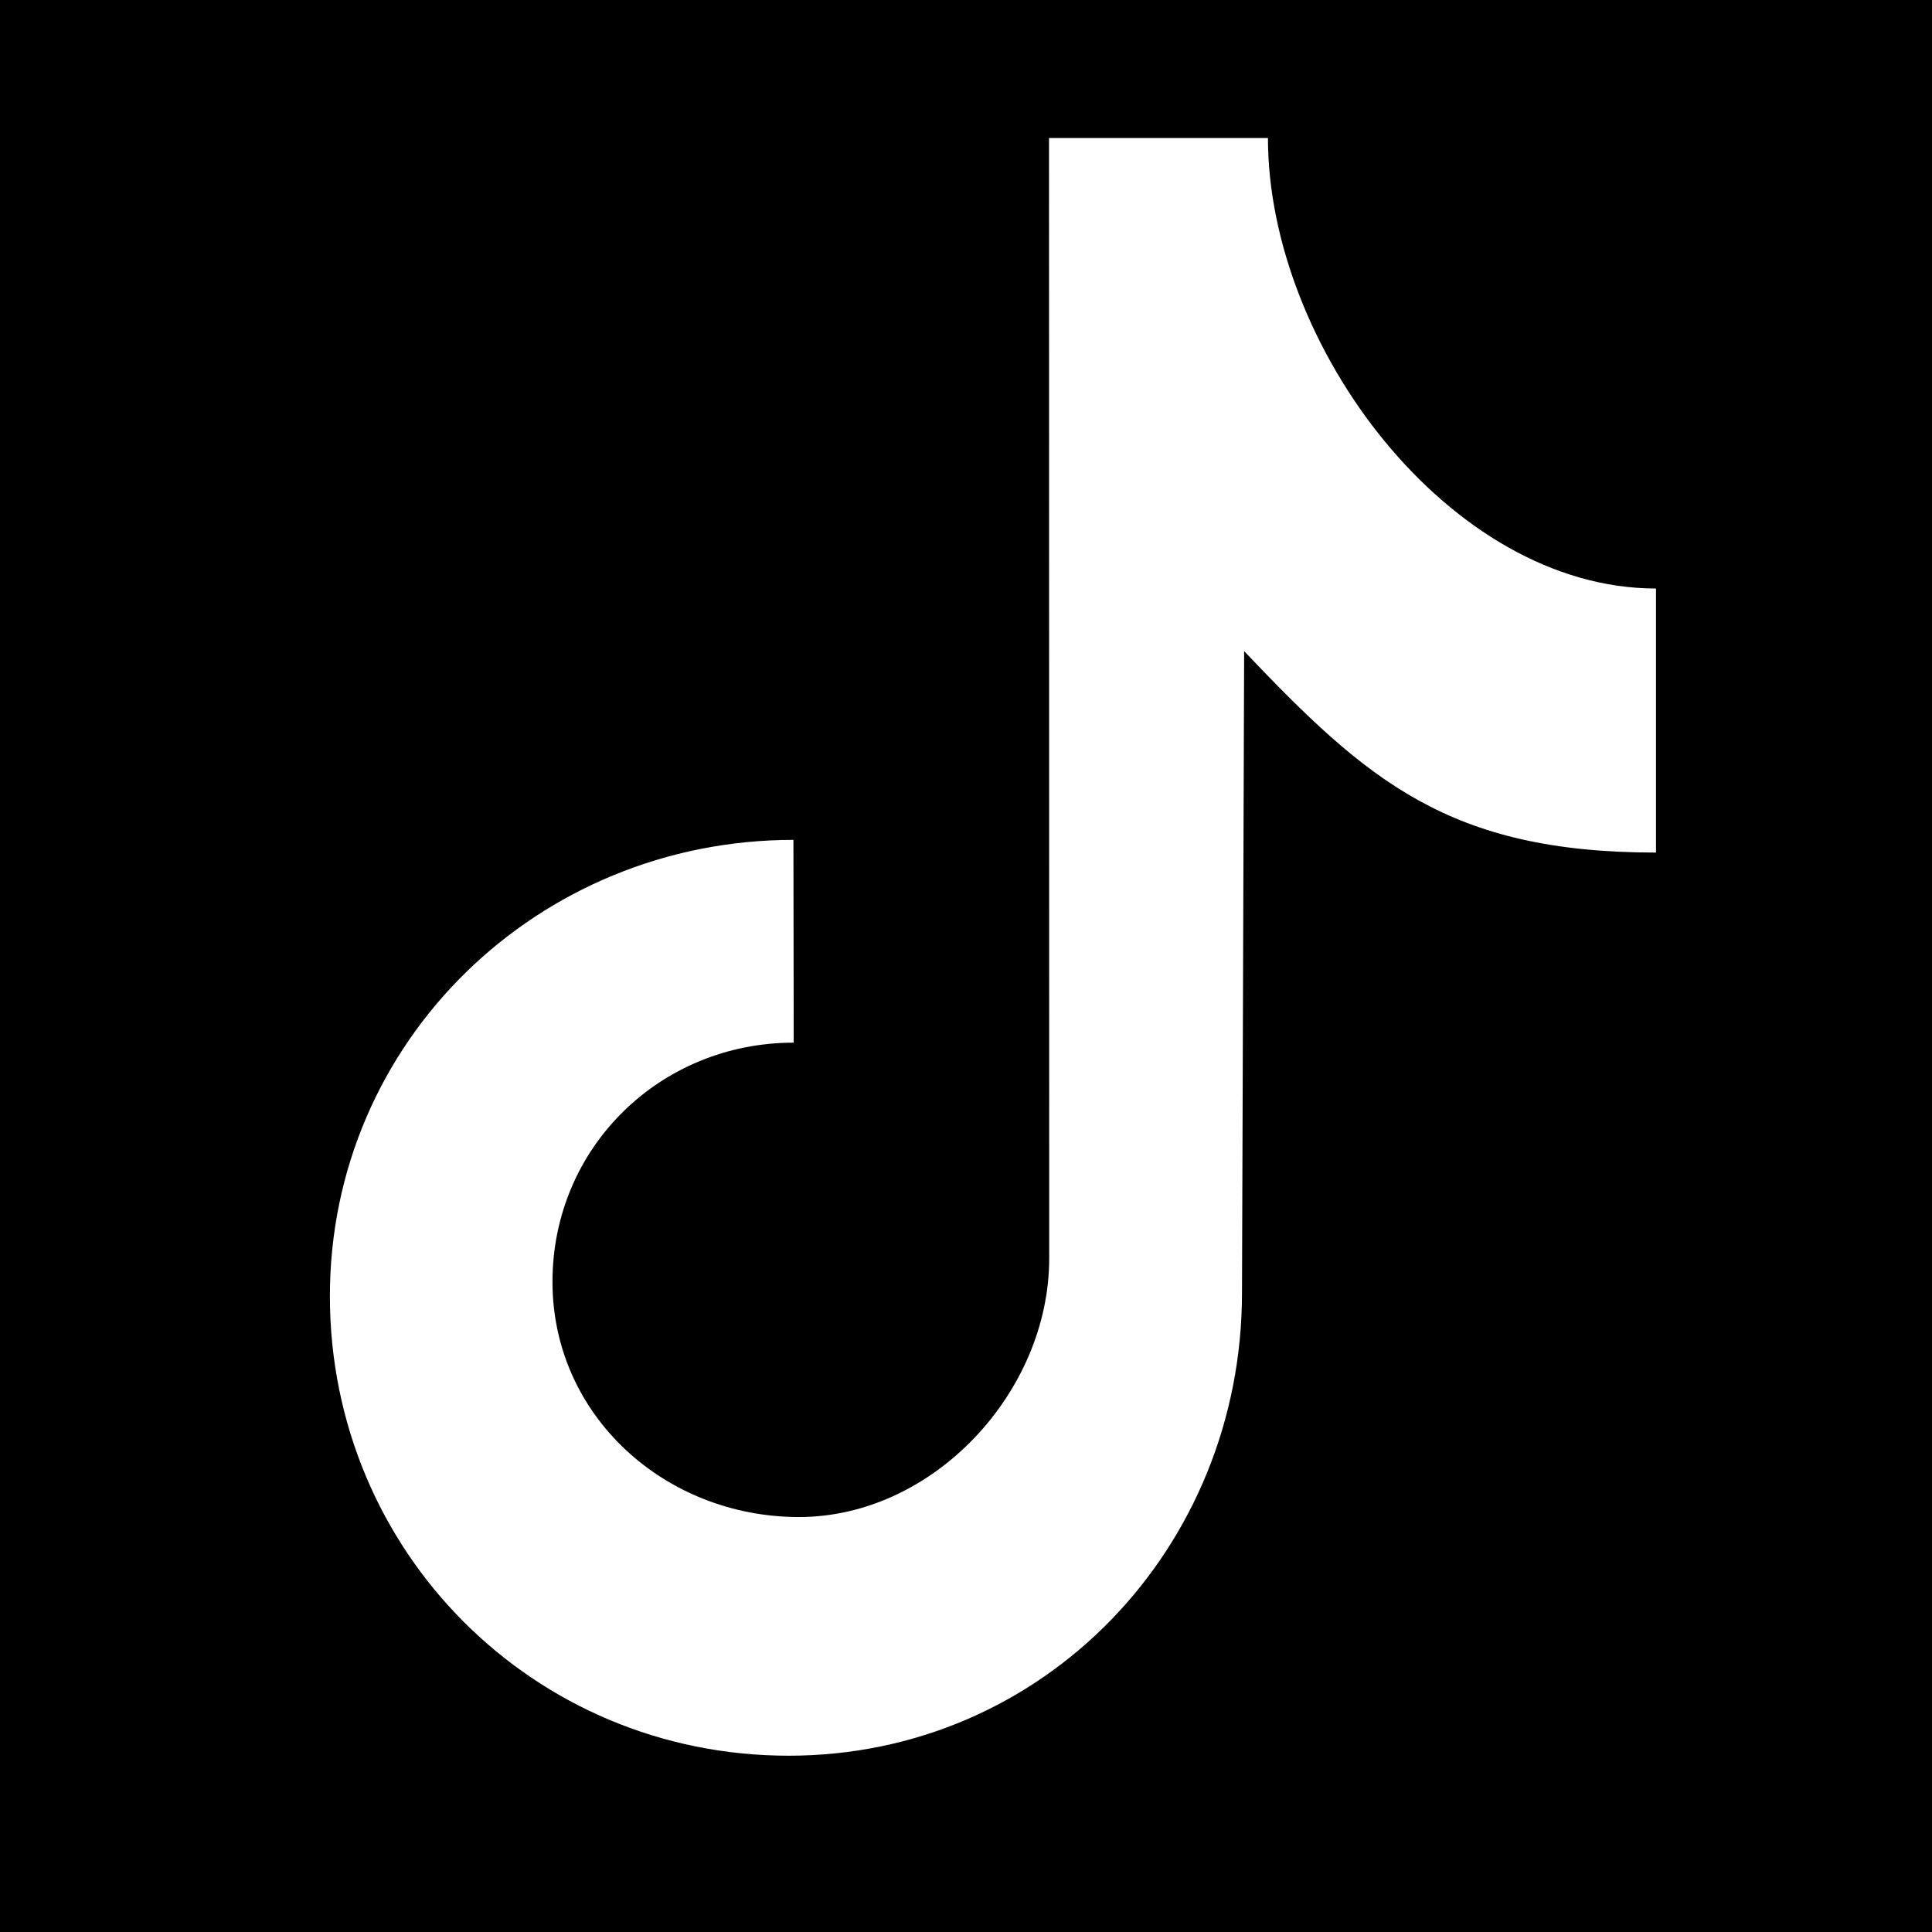
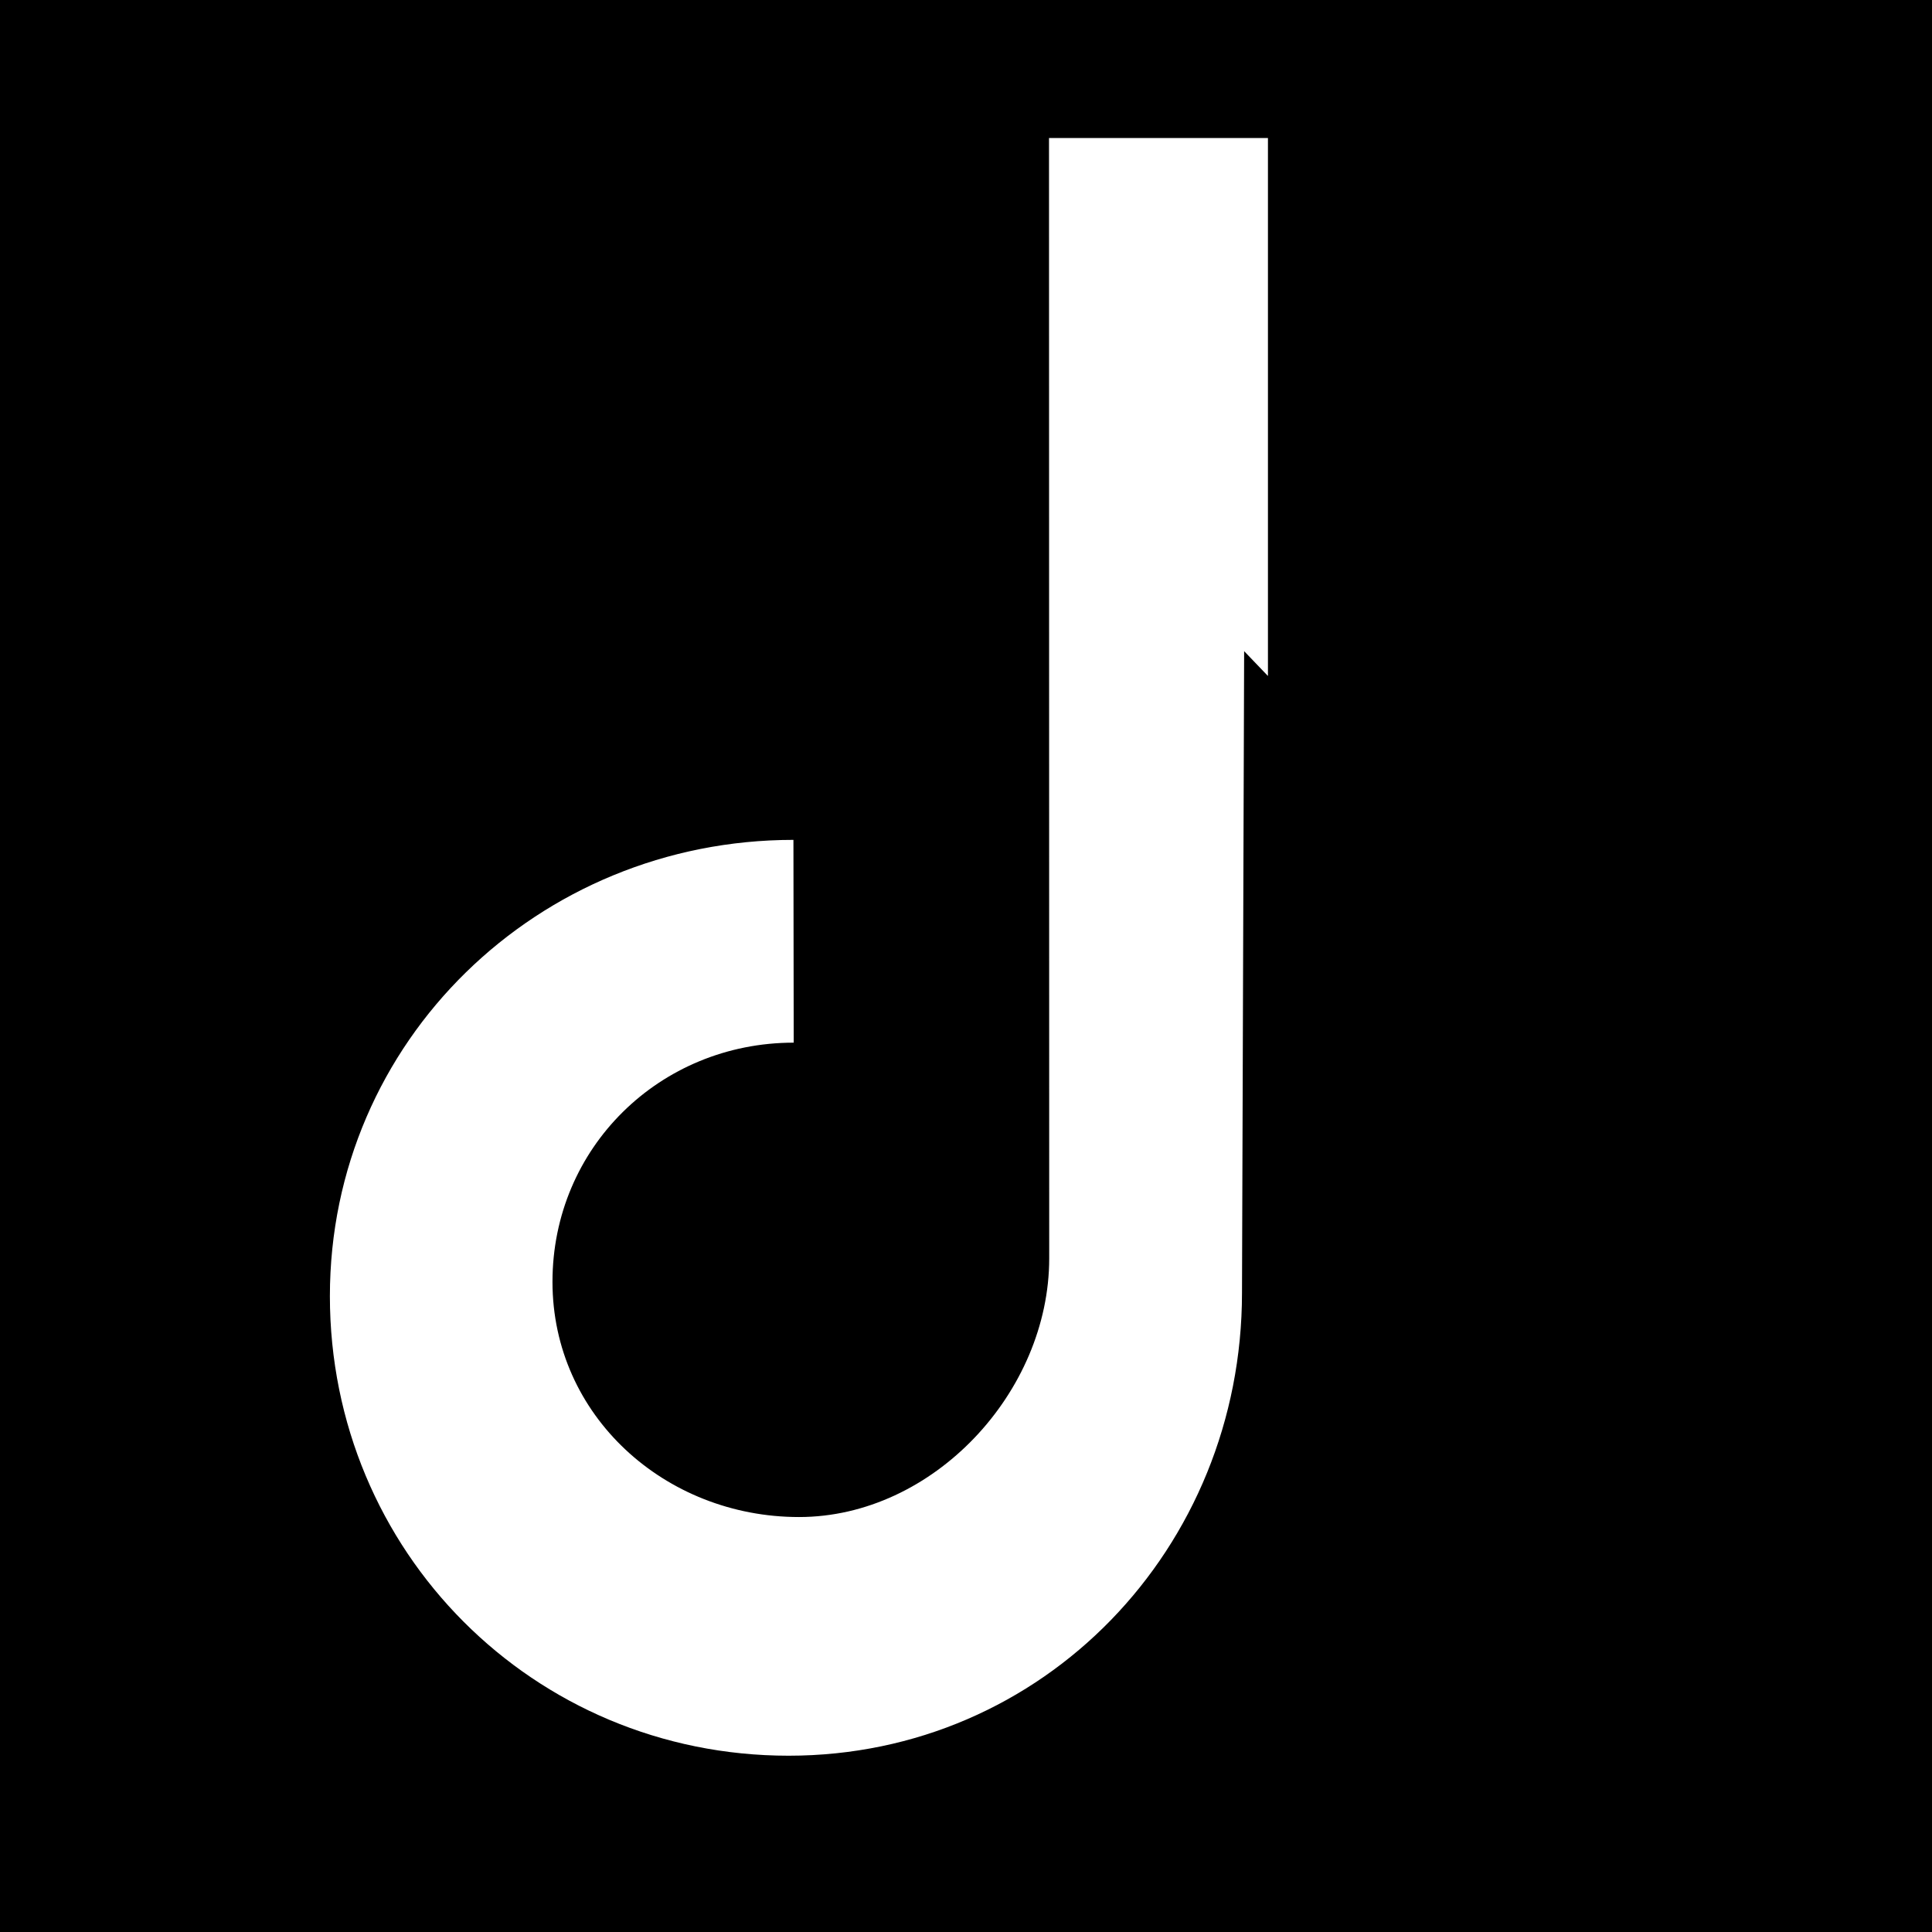
<svg xmlns="http://www.w3.org/2000/svg" version="1.1" x="0px" y="0px" width="28px" height="28px" viewBox="0 0 28 28" enable-background="new 0 0 28 28" xml:space="preserve">
  <g id="tiktok-icon">
</g>
  <g id="Ebene_2">
-     <path d="M0,0v28h28V0H0z M24,12.356c-3,0-4.188-1.044-5.969-2.919c0,0-0.031,9.066-0.031,9.299c0,3.699-2.872,6.709-6.571,6.709   c-3.699,0-6.648-2.961-6.648-6.66s3.02-6.613,6.718-6.613l0.004,2.939c-1.941,0-3.496,1.523-3.496,3.466   c0,1.941,1.632,3.409,3.573,3.409c1.943,0,3.626-1.808,3.626-3.749L15.203,2h3.173C18.376,5,21,8.529,24,8.529V12.356z" />
+     <path d="M0,0v28h28V0H0z M24,12.356c-3,0-4.188-1.044-5.969-2.919c0,0-0.031,9.066-0.031,9.299c0,3.699-2.872,6.709-6.571,6.709   c-3.699,0-6.648-2.961-6.648-6.66s3.02-6.613,6.718-6.613l0.004,2.939c-1.941,0-3.496,1.523-3.496,3.466   c0,1.941,1.632,3.409,3.573,3.409c1.943,0,3.626-1.808,3.626-3.749L15.203,2h3.173V12.356z" />
  </g>
</svg>